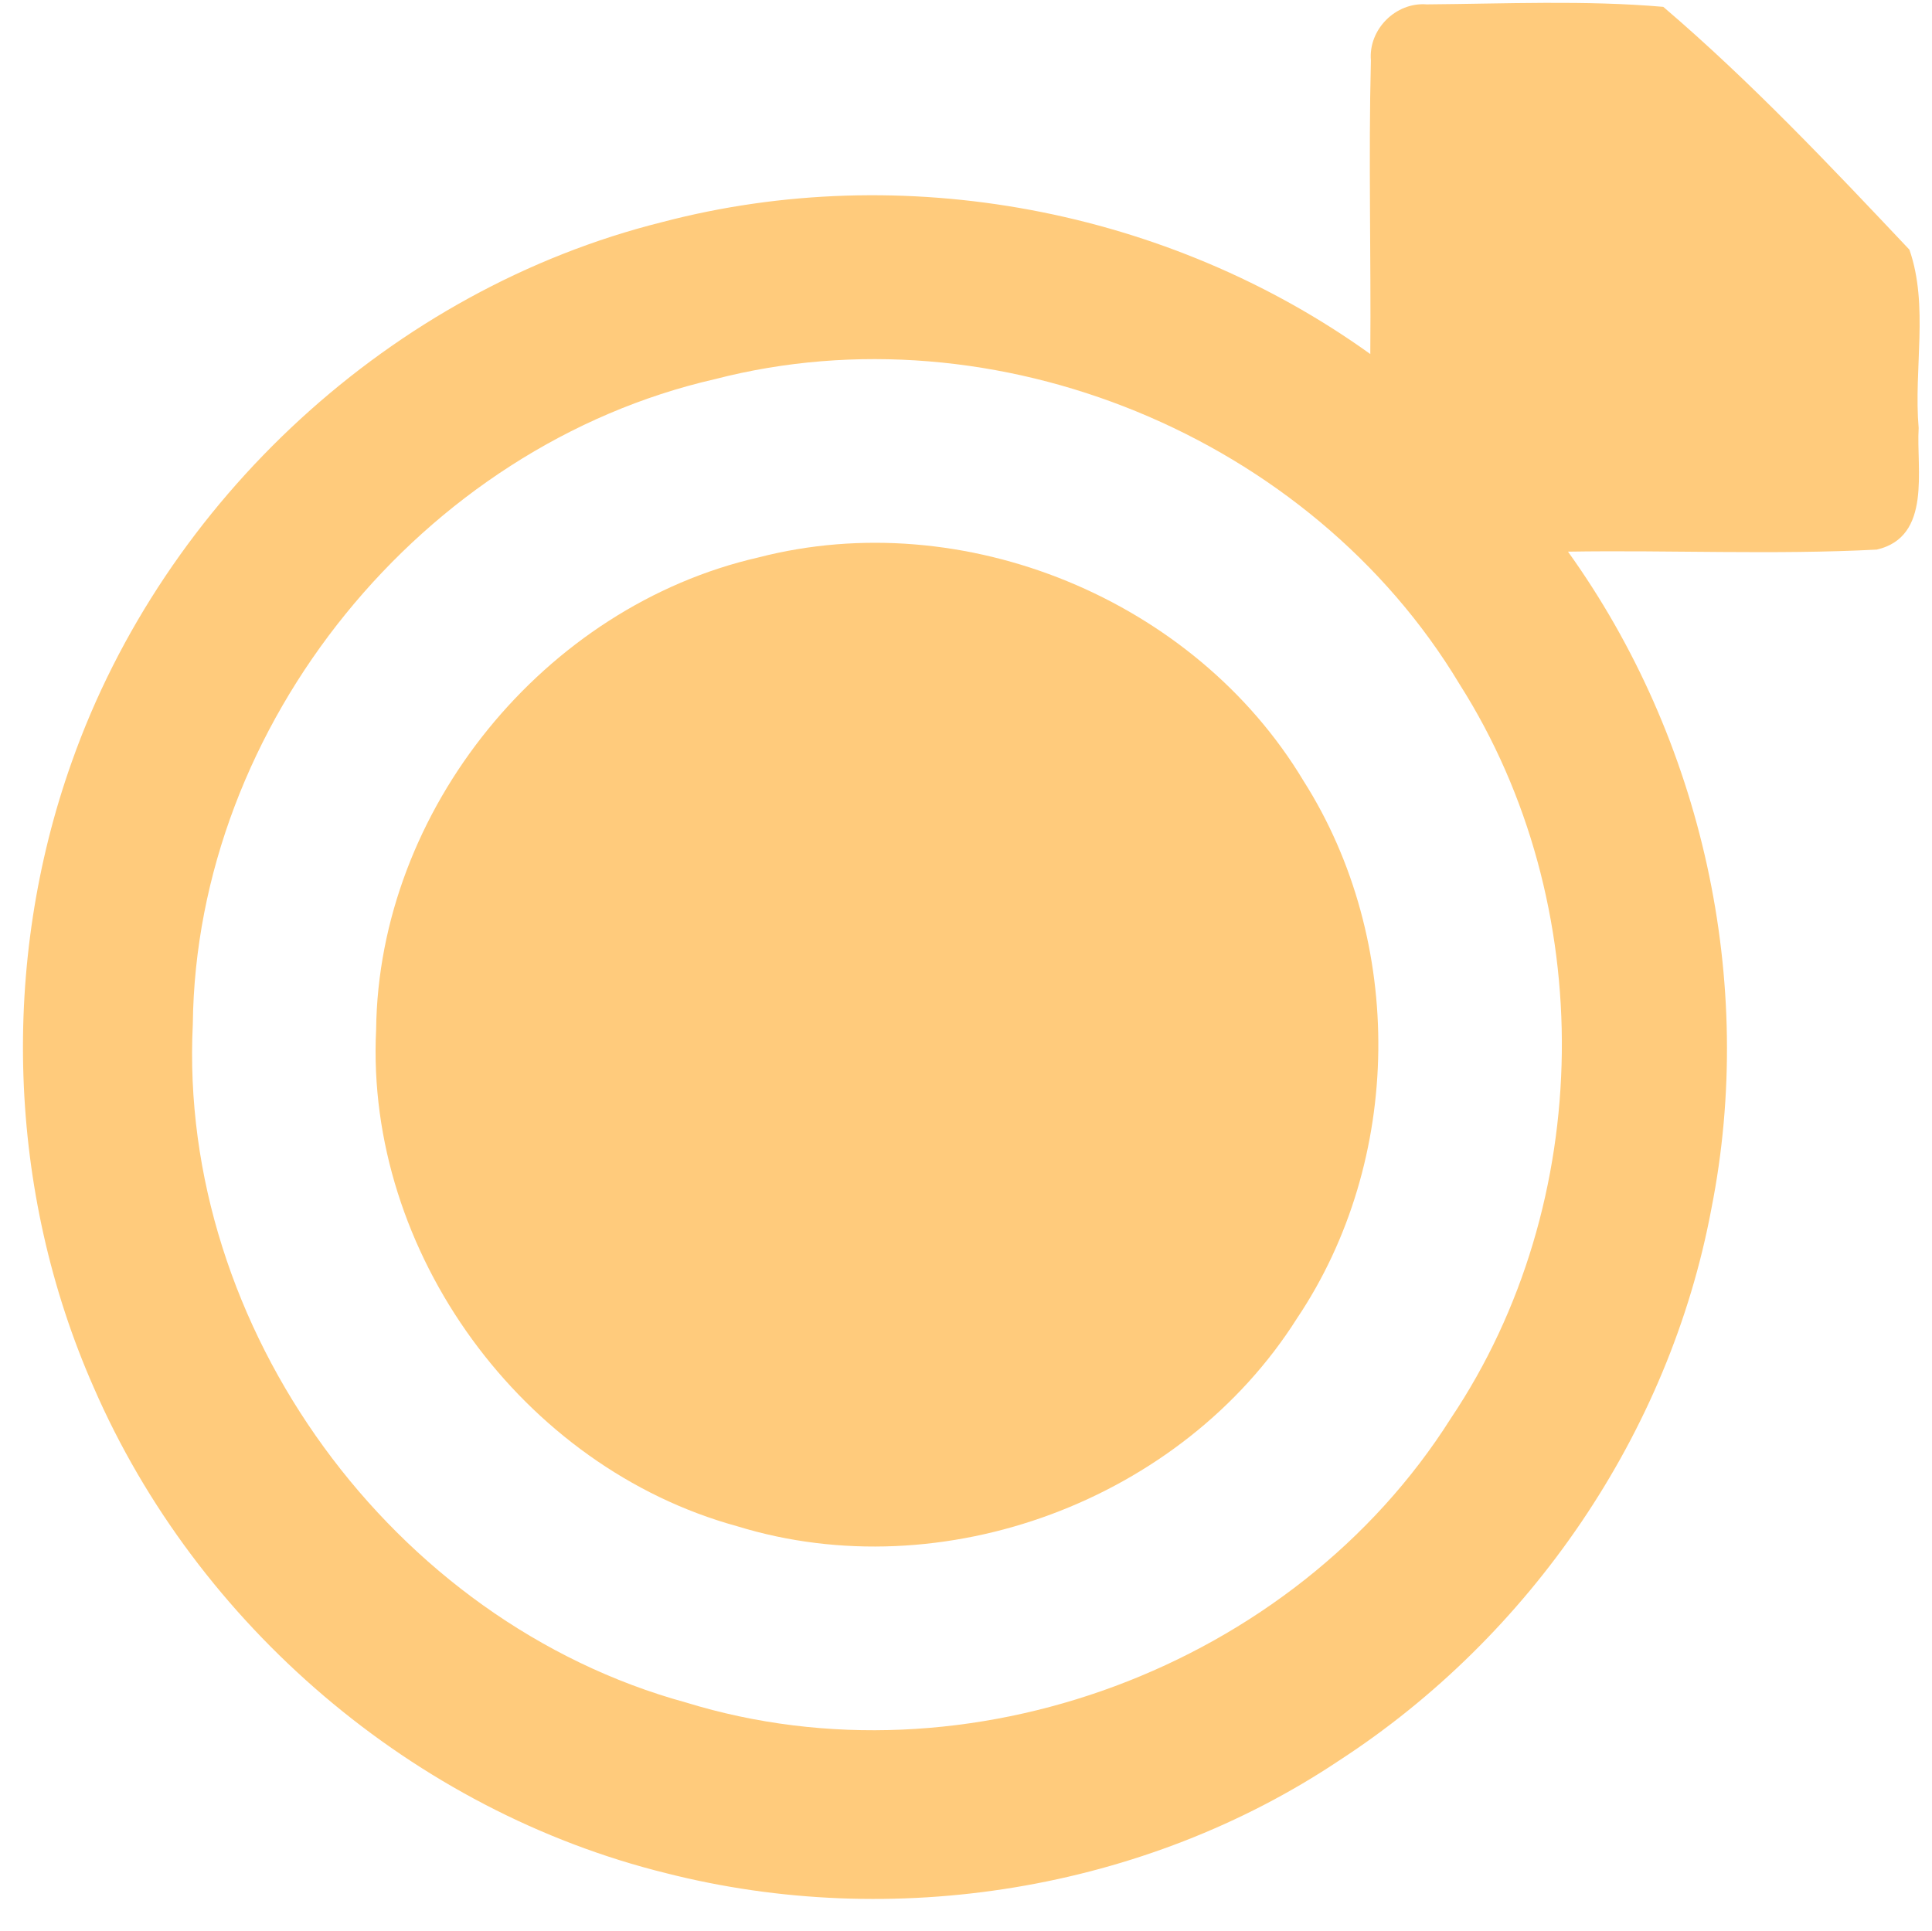
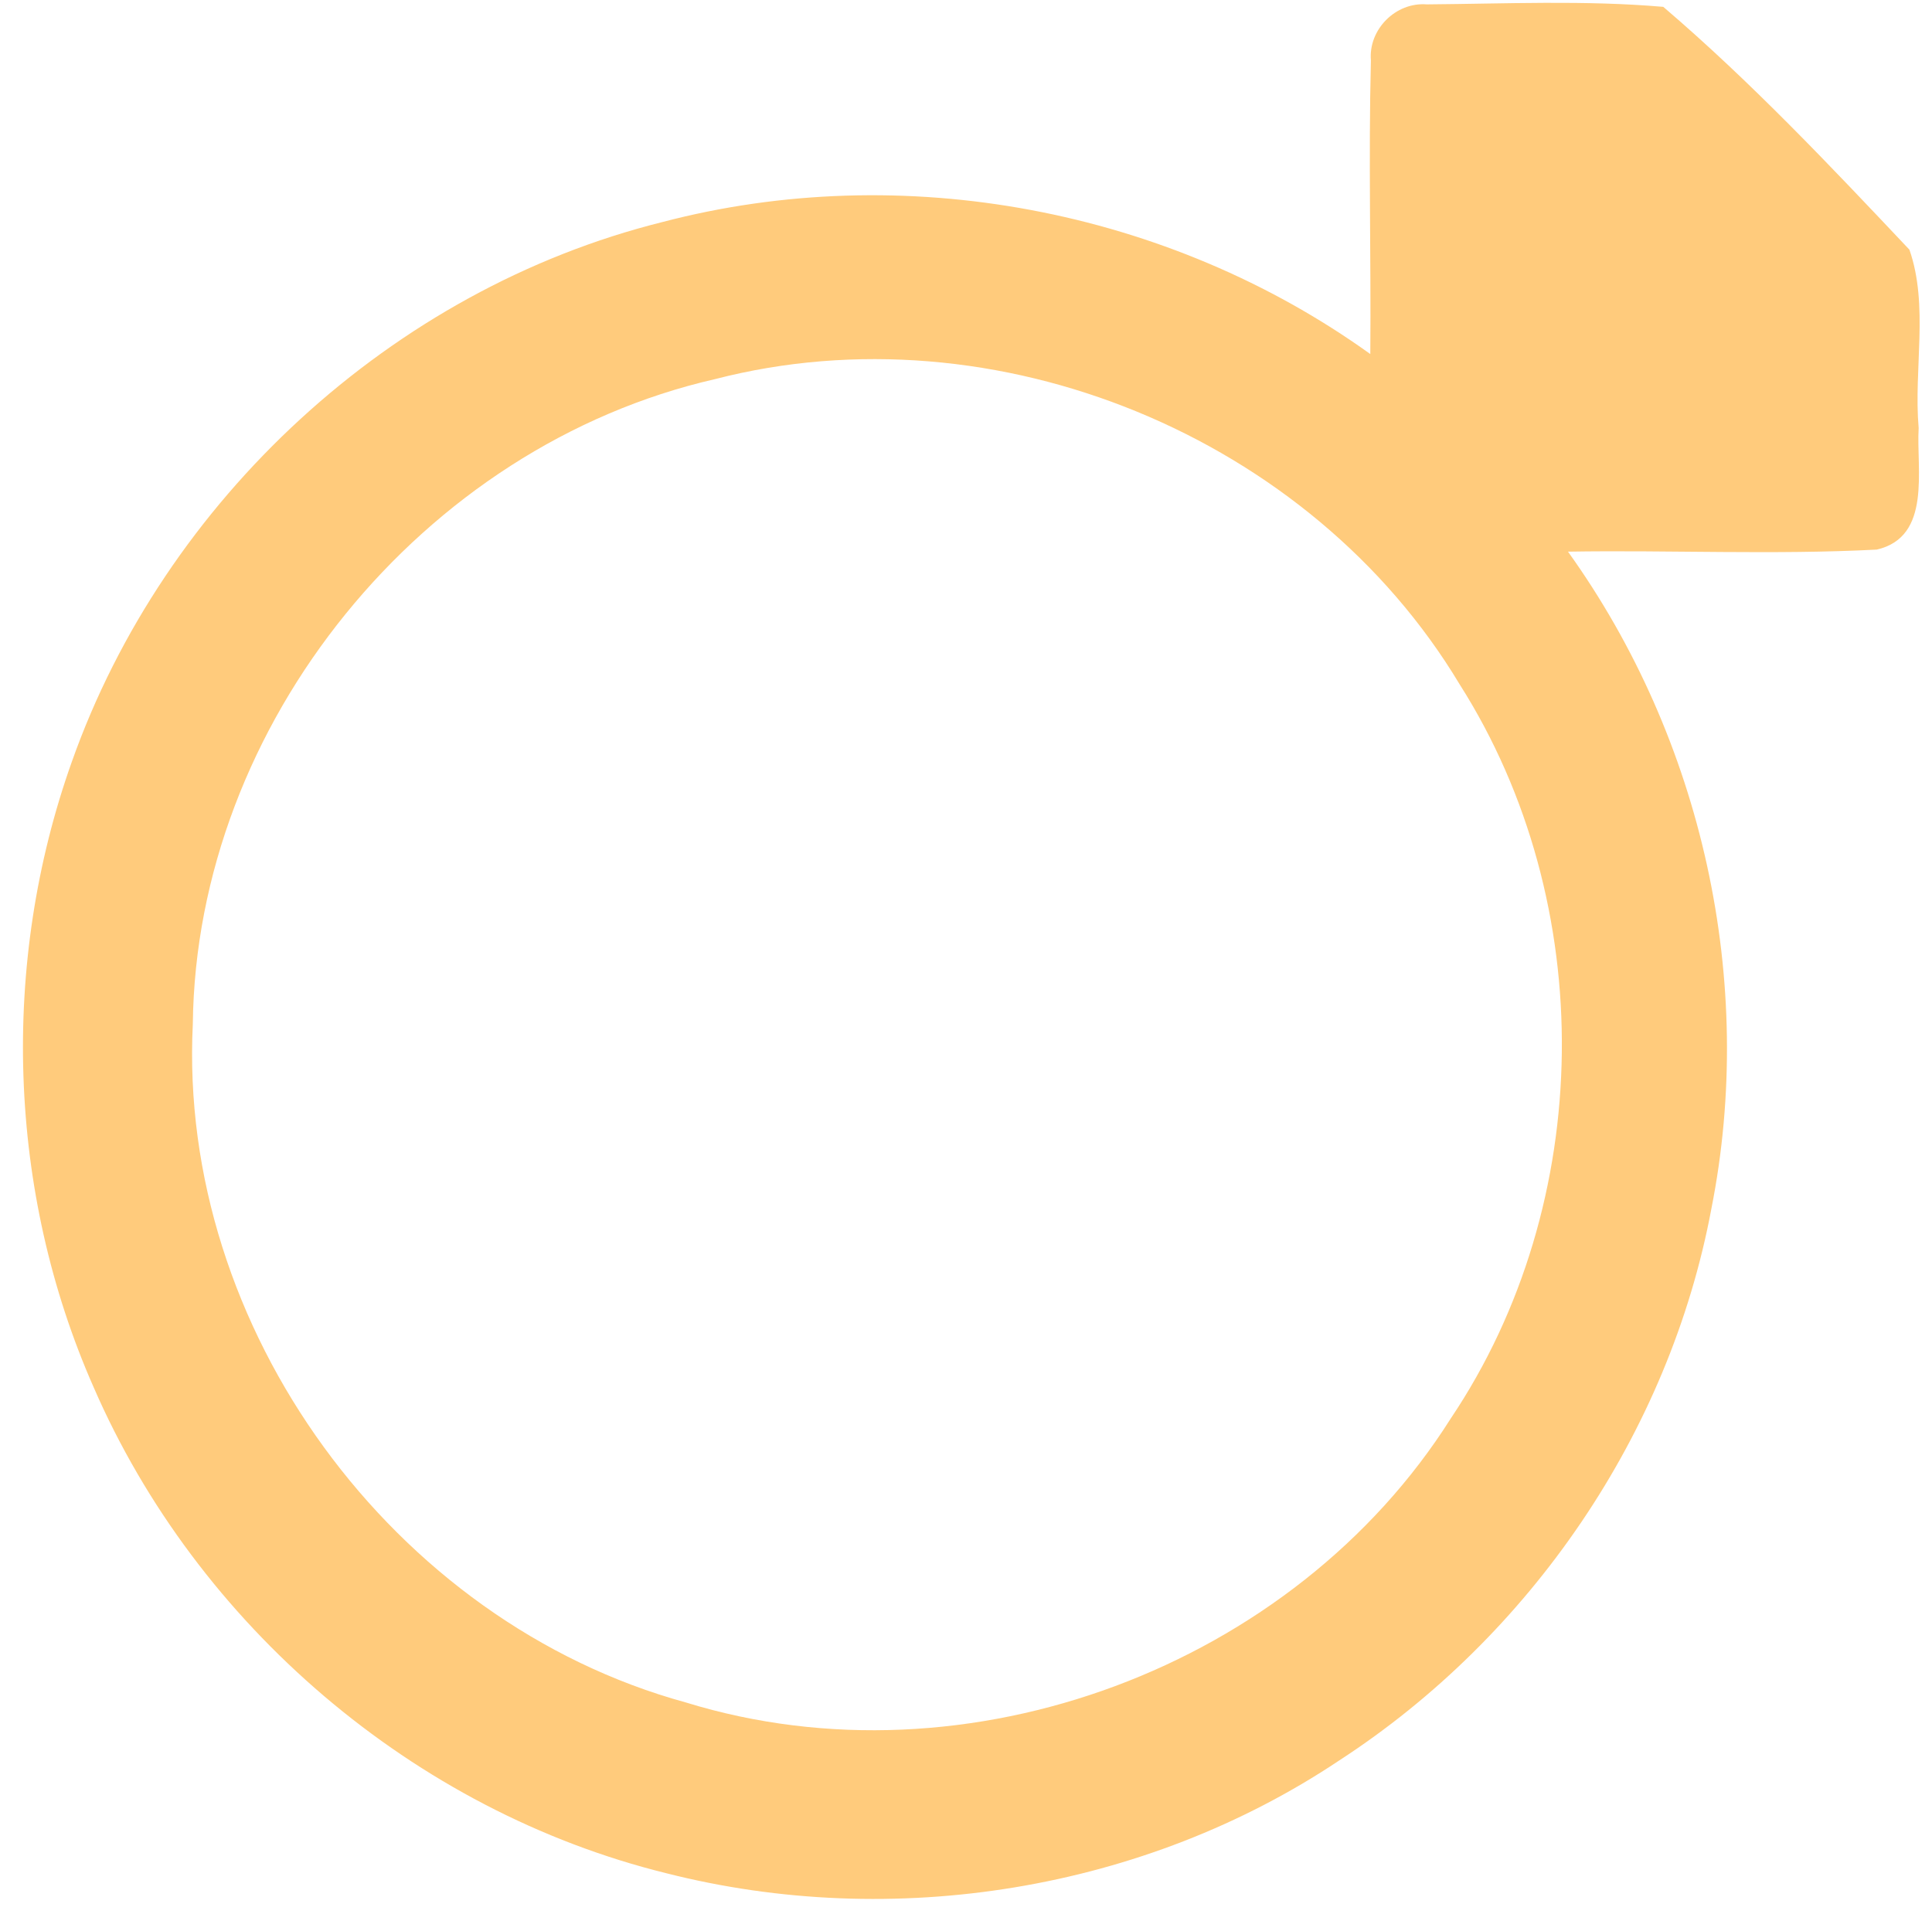
<svg xmlns="http://www.w3.org/2000/svg" fill="#ffcb7c" height="546.9" preserveAspectRatio="xMidYMid meet" version="1" viewBox="-6.5 -0.8 547.2 546.9" width="547.2" zoomAndPan="magnify">
  <g id="change1_1">
-     <path d="M208.32,157.1c-60.62,13.84-107.61,71.48-108.29,133.76c-3.11,63,41.49,124.01,102.24,140.66 c58.36,17.98,126.05-7.37,158.6-58.91c30.03-44.73,30.71-106.75,1.83-152.21C331.86,168.99,266.47,142.06,208.32,157.1z" fill="inherit" />
    <path d="M536.92,120.43c-1.45-16.64,2.91-34.68-2.62-50.51c-22.35-23.68-44.98-47.66-69.71-68.78c-22.23-1.92-44.69-0.87-66.98-0.7 c-8.79-0.7-16.58,7.1-15.83,15.89c-0.7,27.7,0.06,55.46-0.17,83.16C324.41,58.4,249.17,44.2,181.02,62.12 C104.56,81.21,40.08,140.8,13.84,214.99c-20.31,57.03-18.27,121.74,6.17,177.14c29.27,67.39,90.72,120.05,162.18,137.68 c64.3,16.35,135.35,5,190.64-31.95c54.18-35.21,93.51-92.7,105.39-156.3c12.74-64.24-2.5-132.97-40.62-186.1 c29.15-0.47,58.37,0.93,87.46-0.58C540.71,151.27,536.22,132.13,536.92,120.43z M404.42,400.97 c-44.46,70.41-136.93,105.04-216.65,80.48C104.79,458.7,43.86,375.37,48.11,289.31c0.93-85.08,65.12-163.81,147.92-182.72 c79.43-20.54,168.76,16.24,210.89,86.47C446.38,255.15,445.45,339.87,404.42,400.97z" fill="inherit" />
  </g>
</svg>